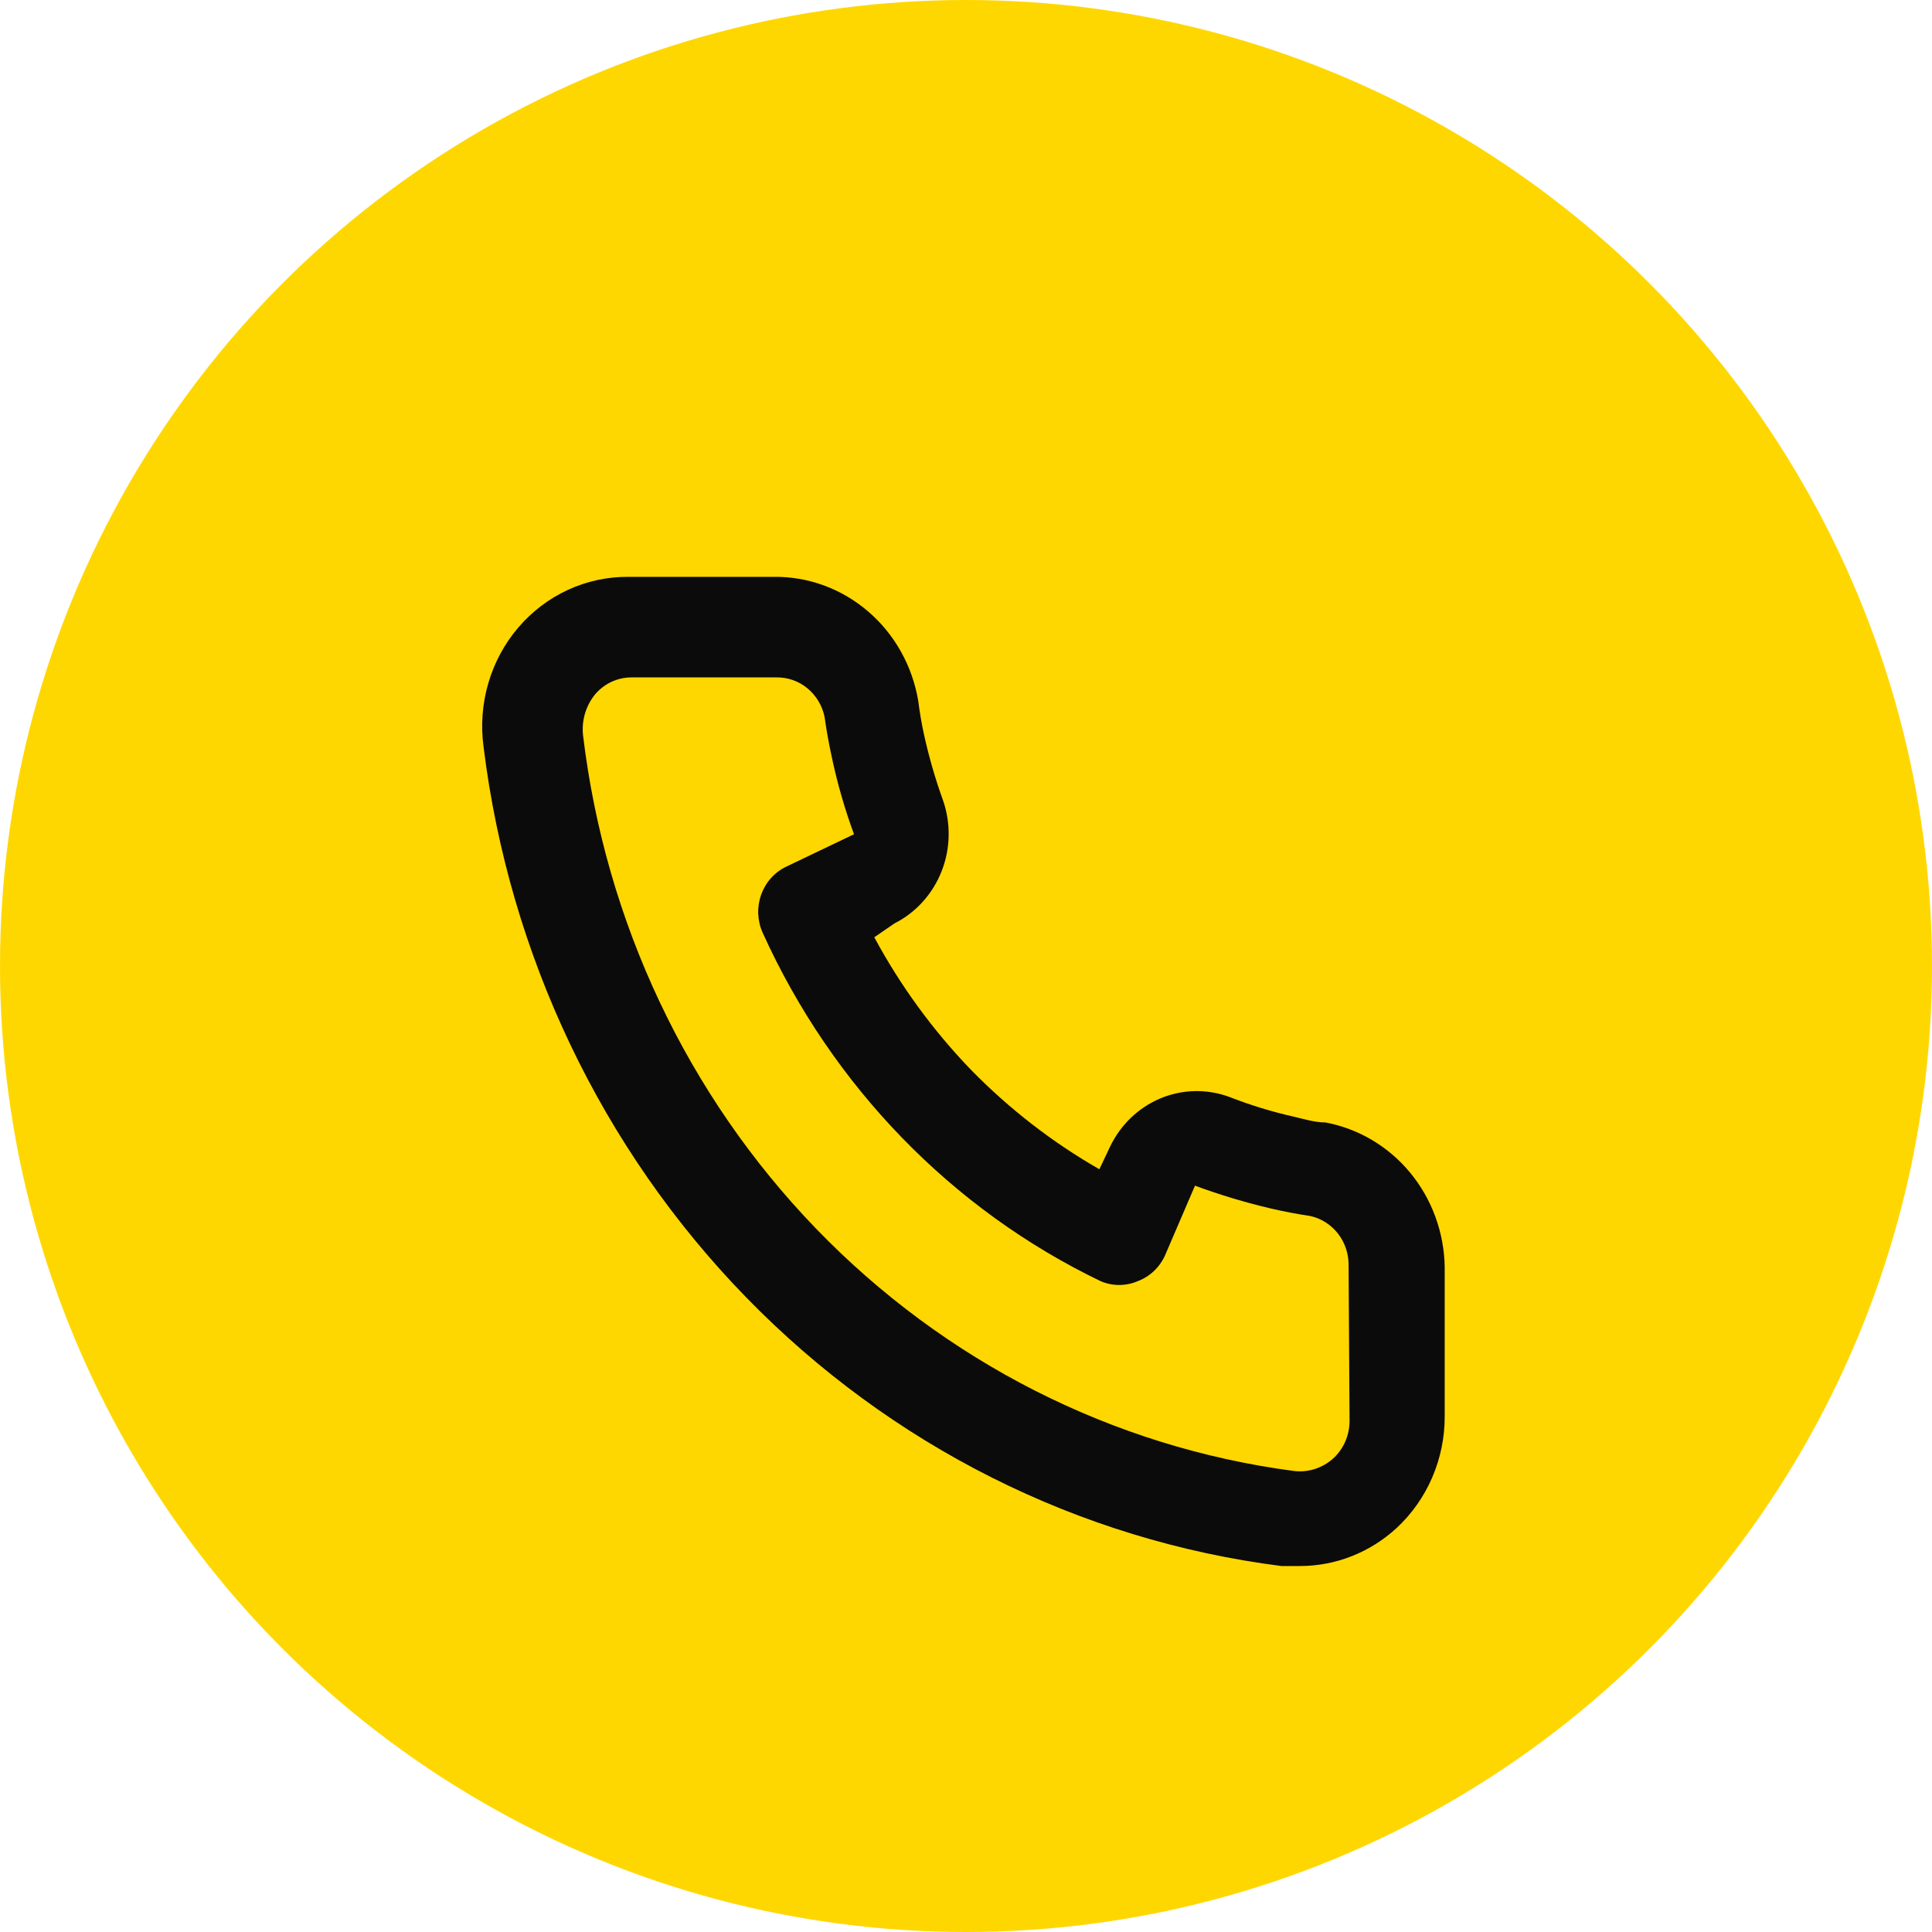
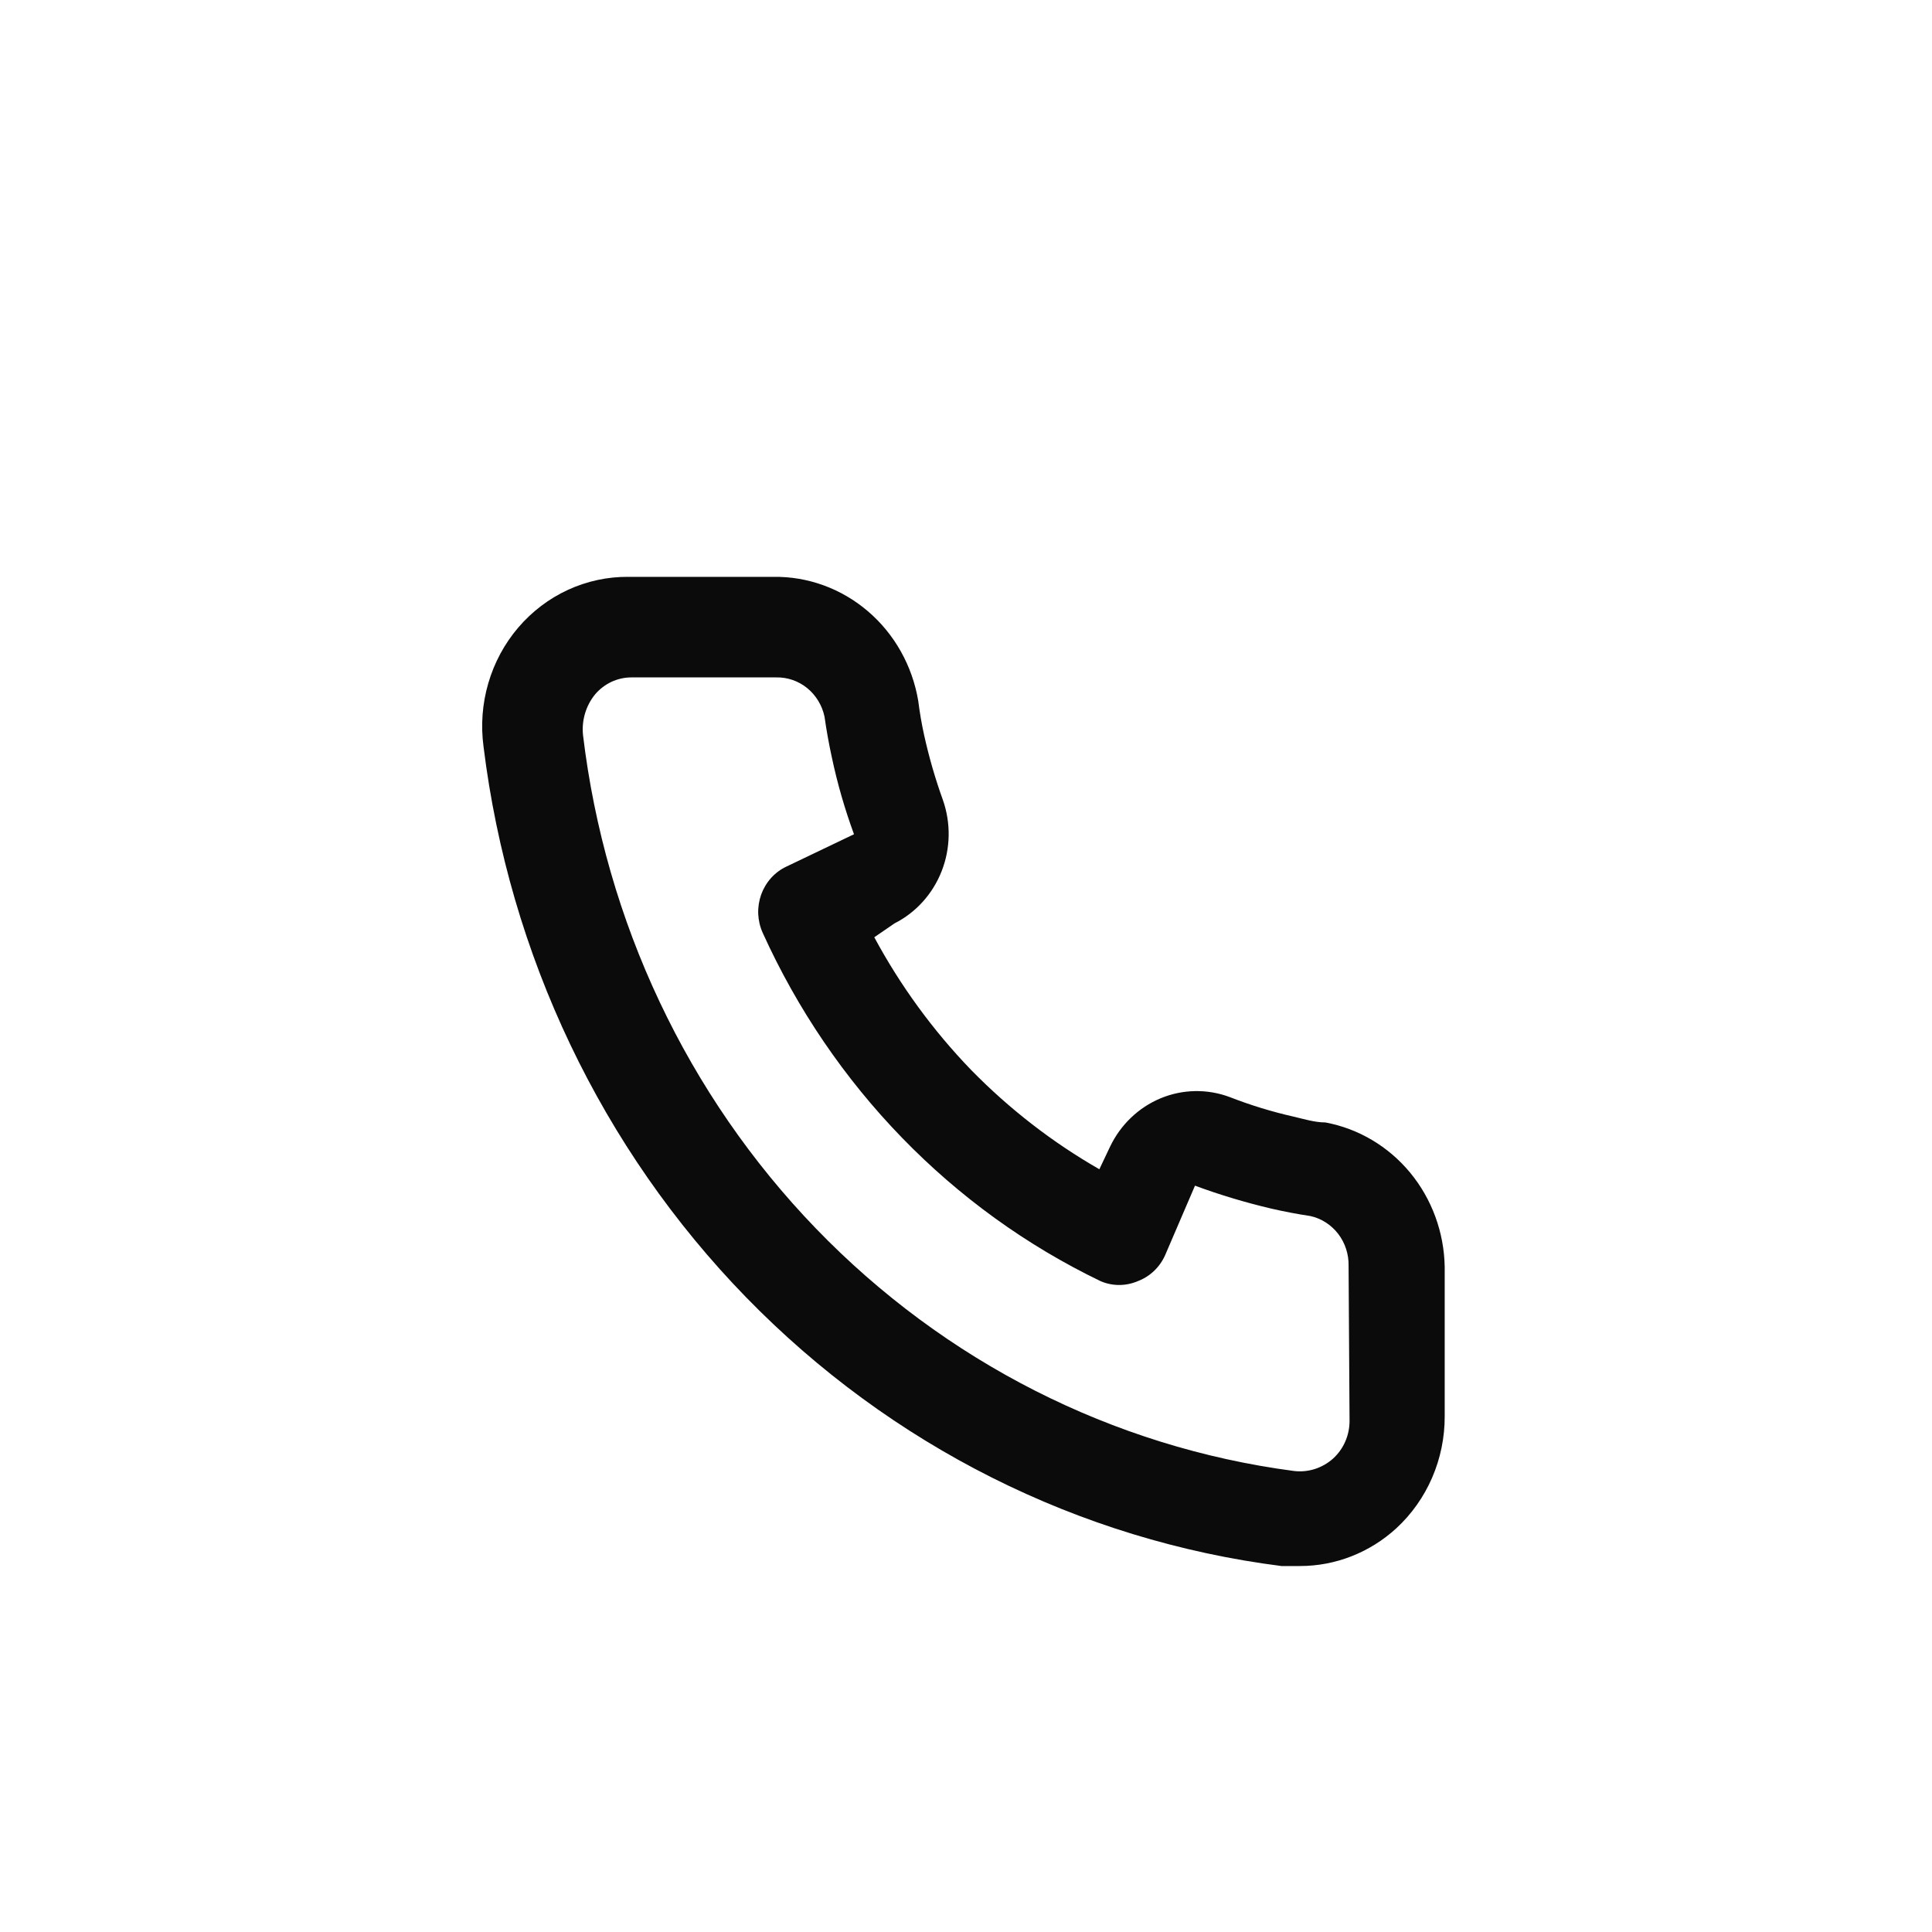
<svg xmlns="http://www.w3.org/2000/svg" width="40" height="40" viewBox="0 0 40 40" fill="none">
-   <circle cx="20" cy="20" r="20" fill="#FFD700" />
  <path d="M27.441 23.239C27.221 23.239 26.991 23.167 26.771 23.116C26.325 23.015 25.887 22.88 25.461 22.714C24.997 22.54 24.487 22.549 24.029 22.739C23.571 22.93 23.198 23.288 22.981 23.744L22.761 24.208C21.787 23.65 20.892 22.956 20.101 22.147C19.315 21.332 18.642 20.409 18.101 19.405L18.521 19.117C18.964 18.893 19.311 18.508 19.496 18.036C19.681 17.564 19.689 17.039 19.521 16.561C19.362 16.12 19.232 15.669 19.131 15.21C19.081 14.984 19.041 14.747 19.011 14.51C18.889 13.784 18.52 13.126 17.97 12.656C17.42 12.185 16.725 11.932 16.011 11.943H13.011C12.58 11.939 12.153 12.031 11.759 12.212C11.366 12.393 11.015 12.659 10.73 12.993C10.445 13.326 10.234 13.719 10.11 14.144C9.985 14.57 9.952 15.018 10.011 15.458C10.543 19.776 12.457 23.788 15.448 26.86C18.44 29.932 22.339 31.89 26.531 32.423H26.911C27.648 32.424 28.36 32.145 28.911 31.64C29.227 31.348 29.48 30.99 29.652 30.591C29.824 30.191 29.913 29.758 29.911 29.32V26.228C29.898 25.512 29.645 24.823 29.195 24.278C28.744 23.733 28.124 23.366 27.441 23.239ZM27.941 29.424C27.94 29.57 27.91 29.715 27.851 29.848C27.793 29.981 27.707 30.1 27.601 30.197C27.489 30.297 27.359 30.371 27.217 30.416C27.076 30.46 26.927 30.473 26.781 30.454C23.035 29.959 19.557 28.193 16.893 25.435C14.23 22.677 12.533 19.083 12.071 15.221C12.055 15.07 12.069 14.917 12.112 14.772C12.155 14.627 12.226 14.492 12.321 14.376C12.414 14.266 12.53 14.178 12.659 14.117C12.788 14.057 12.929 14.025 13.071 14.025H16.071C16.303 14.02 16.53 14.098 16.713 14.247C16.895 14.396 17.022 14.605 17.071 14.839C17.111 15.121 17.161 15.399 17.221 15.674C17.336 16.218 17.49 16.752 17.681 17.272L16.281 17.942C16.161 17.998 16.053 18.079 15.964 18.178C15.874 18.278 15.805 18.395 15.759 18.522C15.714 18.65 15.693 18.785 15.698 18.921C15.704 19.056 15.735 19.189 15.791 19.313C17.23 22.49 19.708 25.044 22.791 26.527C23.034 26.63 23.307 26.63 23.551 26.527C23.675 26.481 23.79 26.41 23.888 26.318C23.986 26.226 24.065 26.115 24.121 25.991L24.741 24.548C25.258 24.739 25.785 24.897 26.321 25.023C26.587 25.084 26.857 25.136 27.131 25.177C27.358 25.227 27.561 25.358 27.706 25.546C27.85 25.734 27.926 25.968 27.921 26.208L27.941 29.424Z" fill="#0C0B0B" />
</svg>